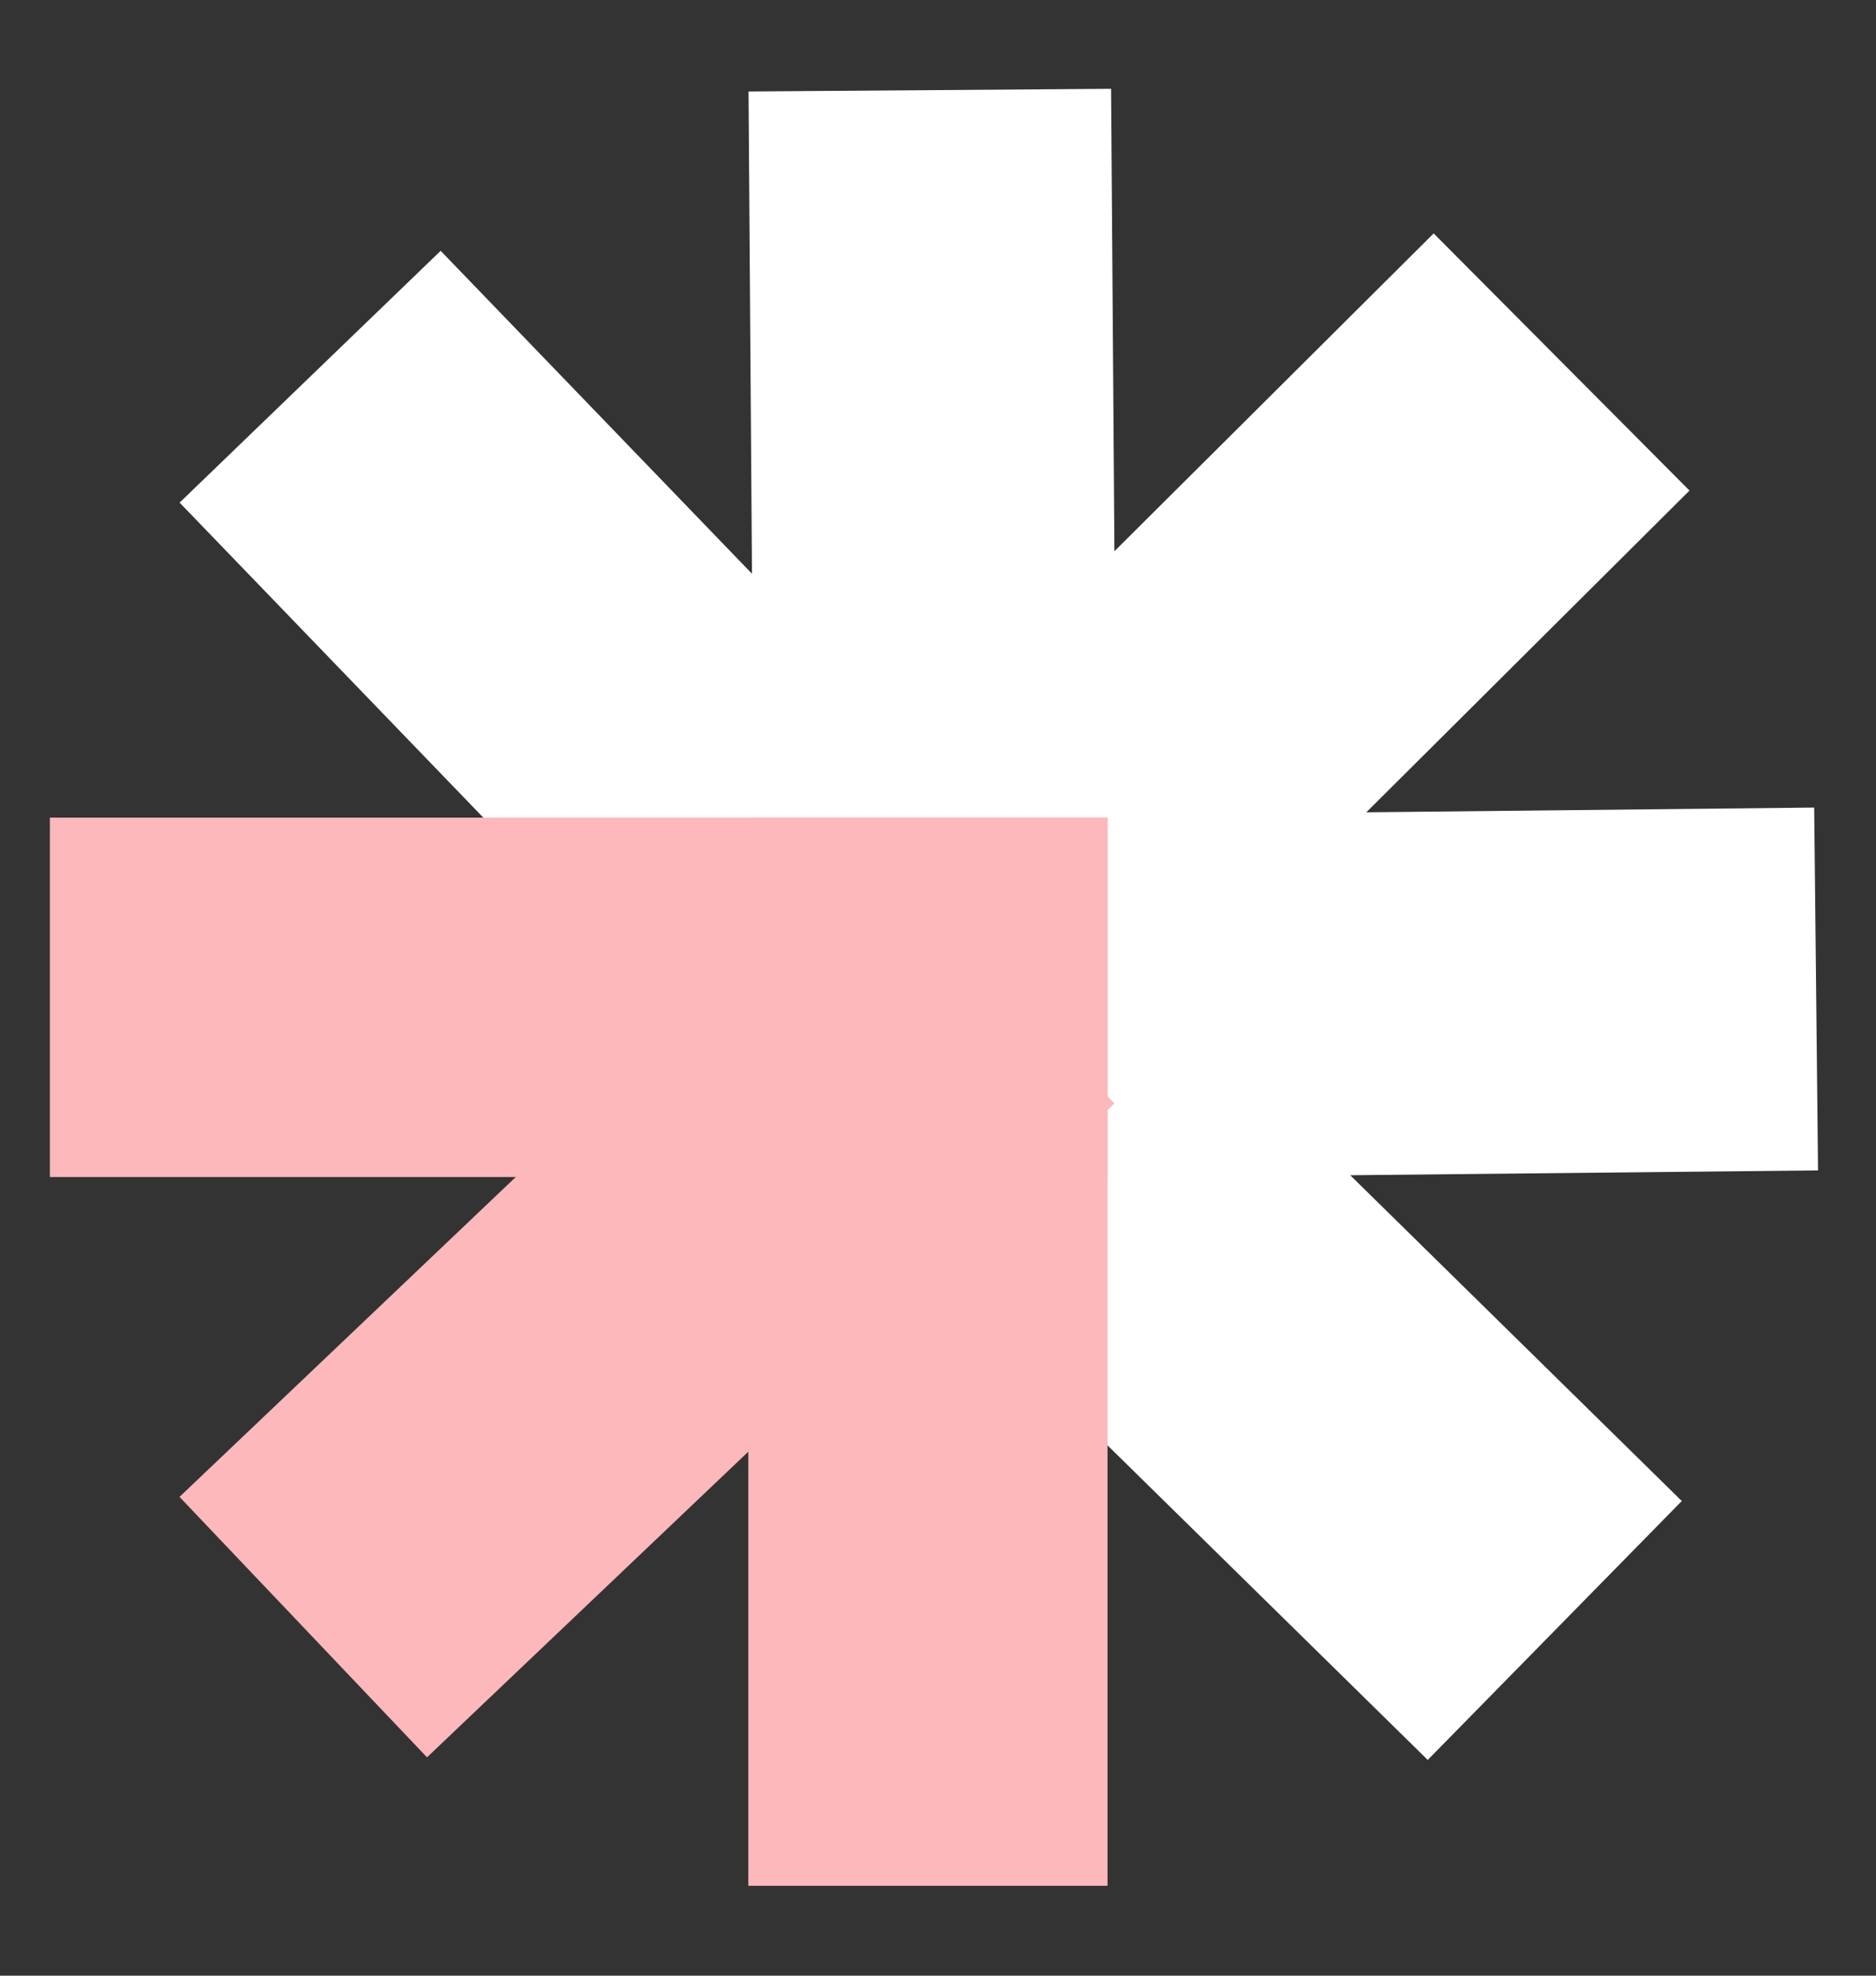
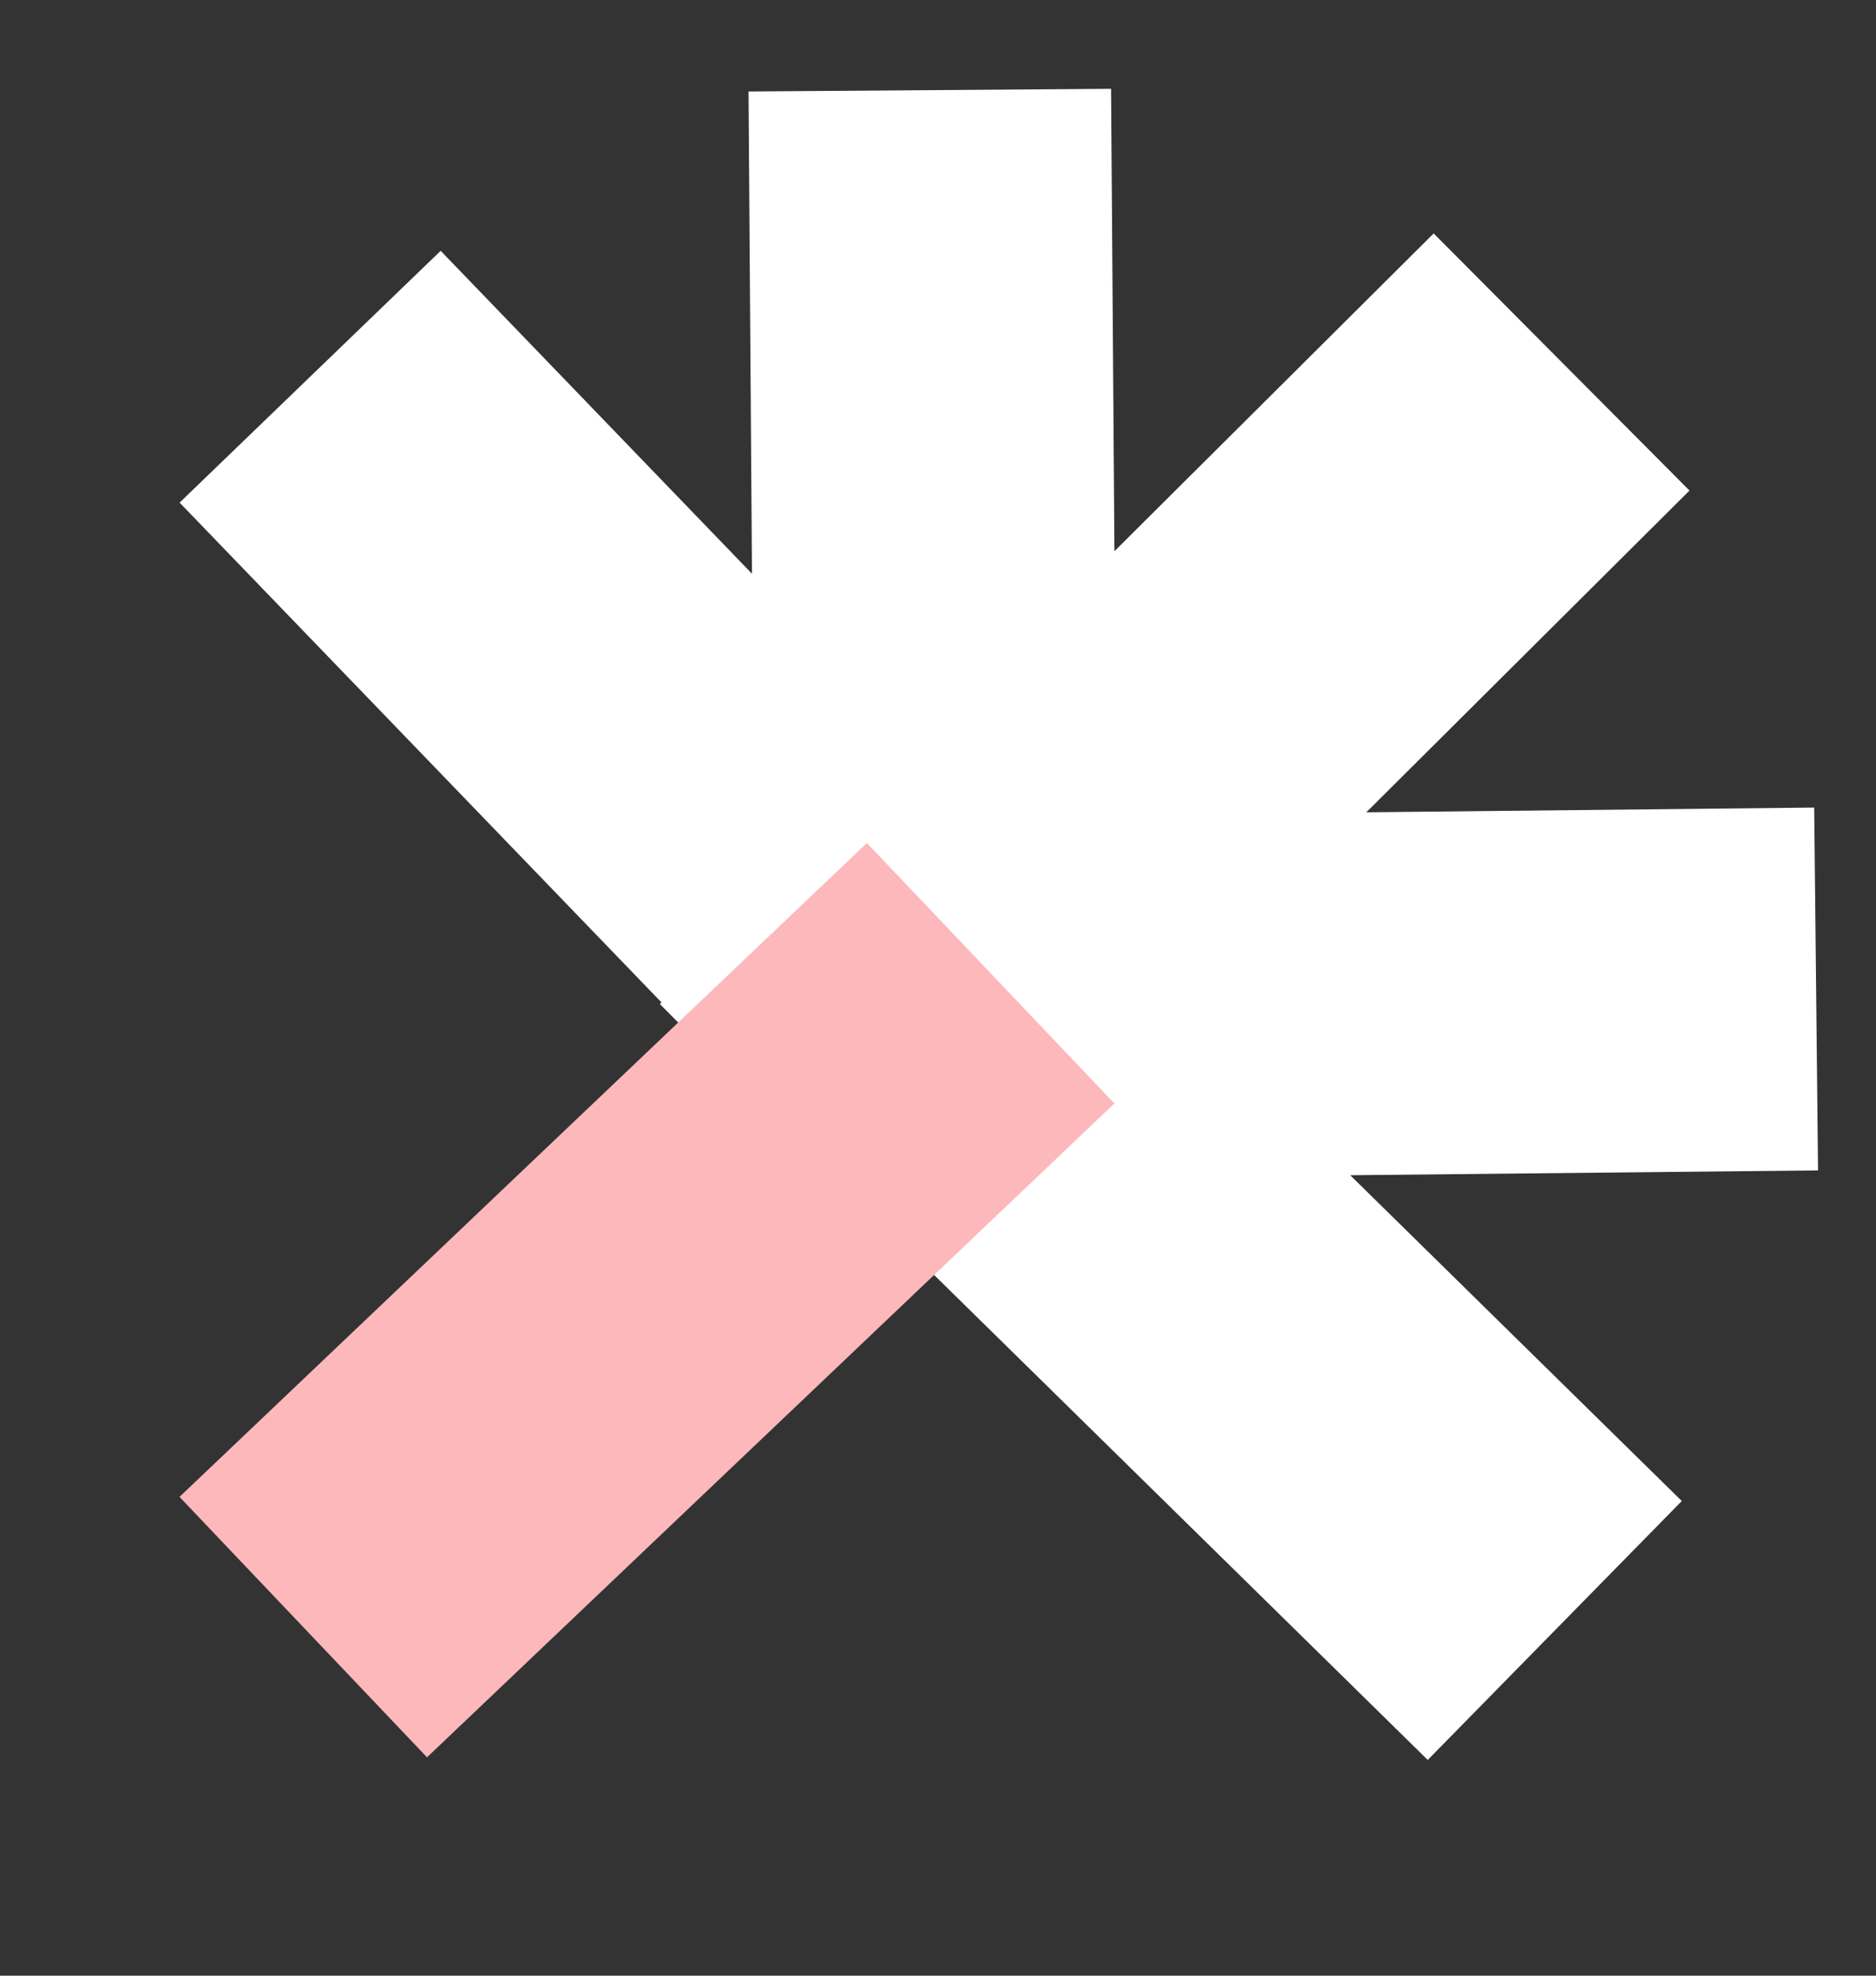
<svg xmlns="http://www.w3.org/2000/svg" width="19" height="20" viewBox="0 0 19 20" fill="none">
  <rect x="0" y="0" width="19" height="20" fill="#333333" stroke="none" />
  <path fill-rule="evenodd" clip-rule="evenodd" d="M7.581 0.926L11.253 0.899L11.287 5.58L14.52 2.363L17.111 4.966L13.838 8.223L18.374 8.175L18.413 11.848L13.675 11.897L17.033 15.195L14.46 17.816L9.296 12.745L9.274 12.767L7.827 11.313L7.826 11.315L7.742 11.228L7.337 10.822L7 10.49L7.003 10.486L6.683 10.164L6.699 10.147L1.819 5.088L4.463 2.539L7.616 5.808L7.581 0.926Z" fill="white" />
-   <rect x="0.505" y="8.277" width="10.713" height="3.638" fill="#FCB8BB" />
  <rect x="1.818" y="15.153" width="9.606" height="3.638" transform="rotate(-43.554 1.818 15.153)" fill="#FCB8BB" />
-   <rect x="7.579" y="19.09" width="10.814" height="3.638" transform="rotate(-90 7.579 19.09)" fill="#FCB8BB" />
</svg>